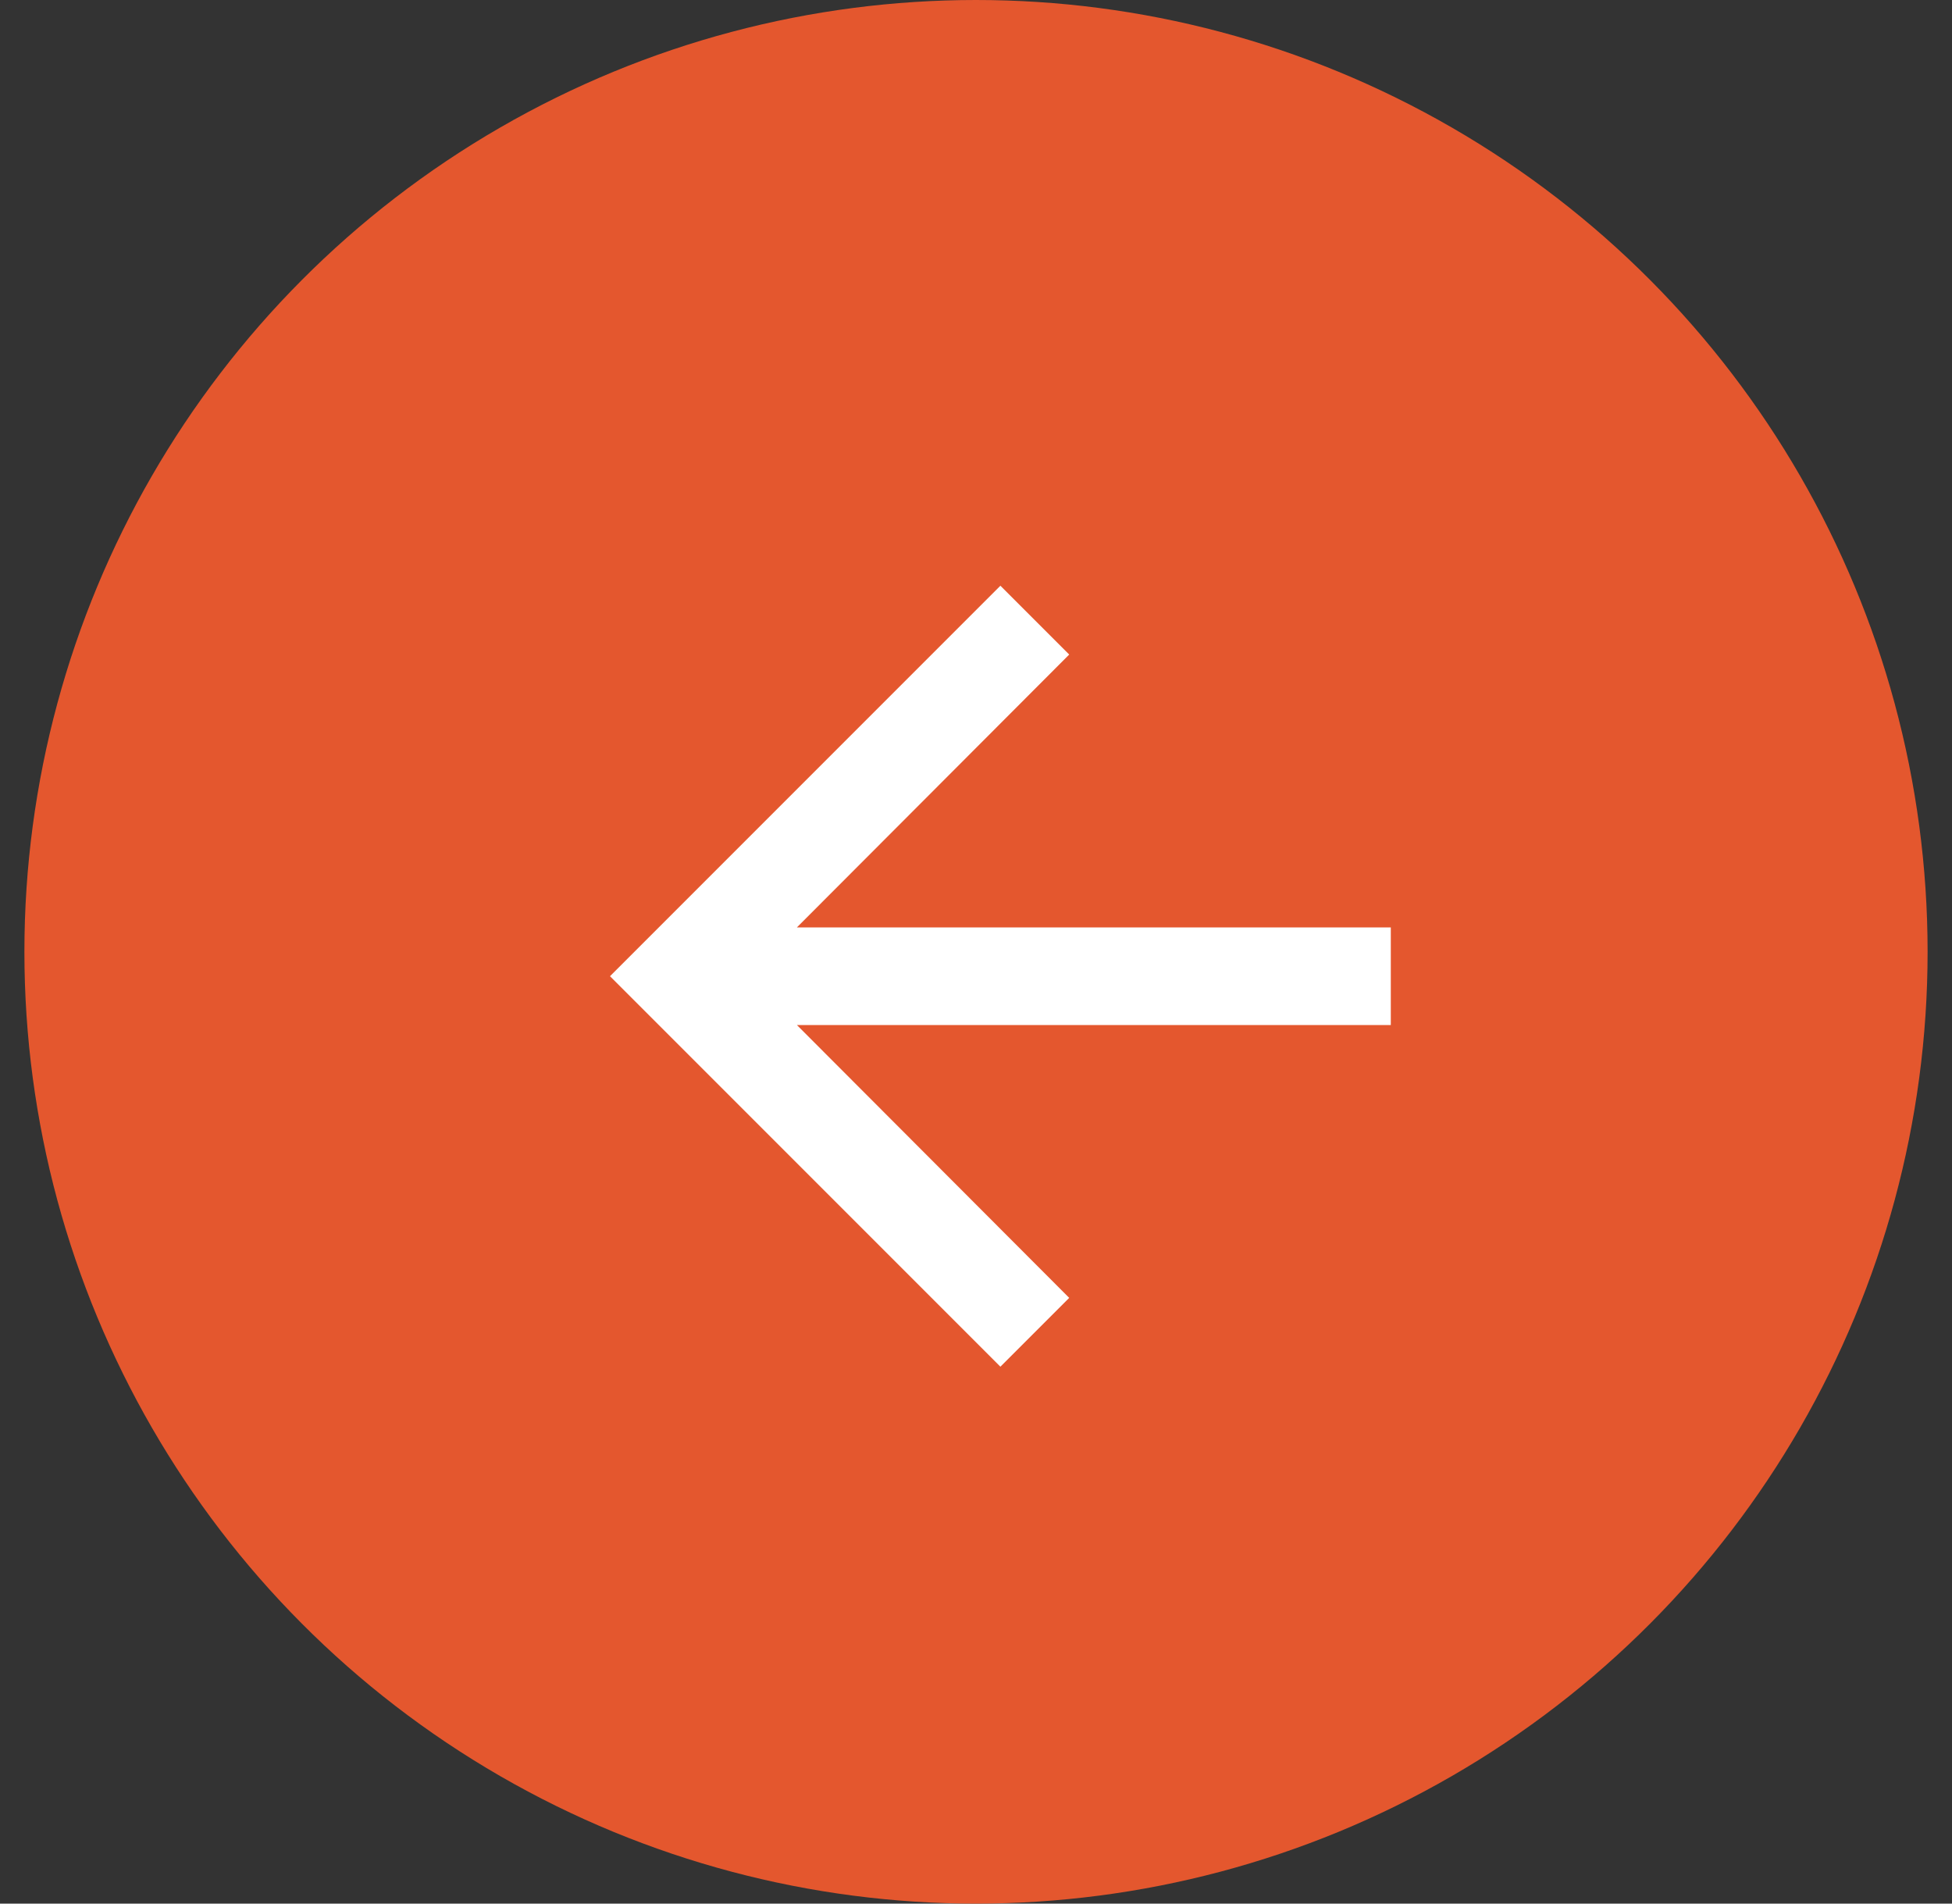
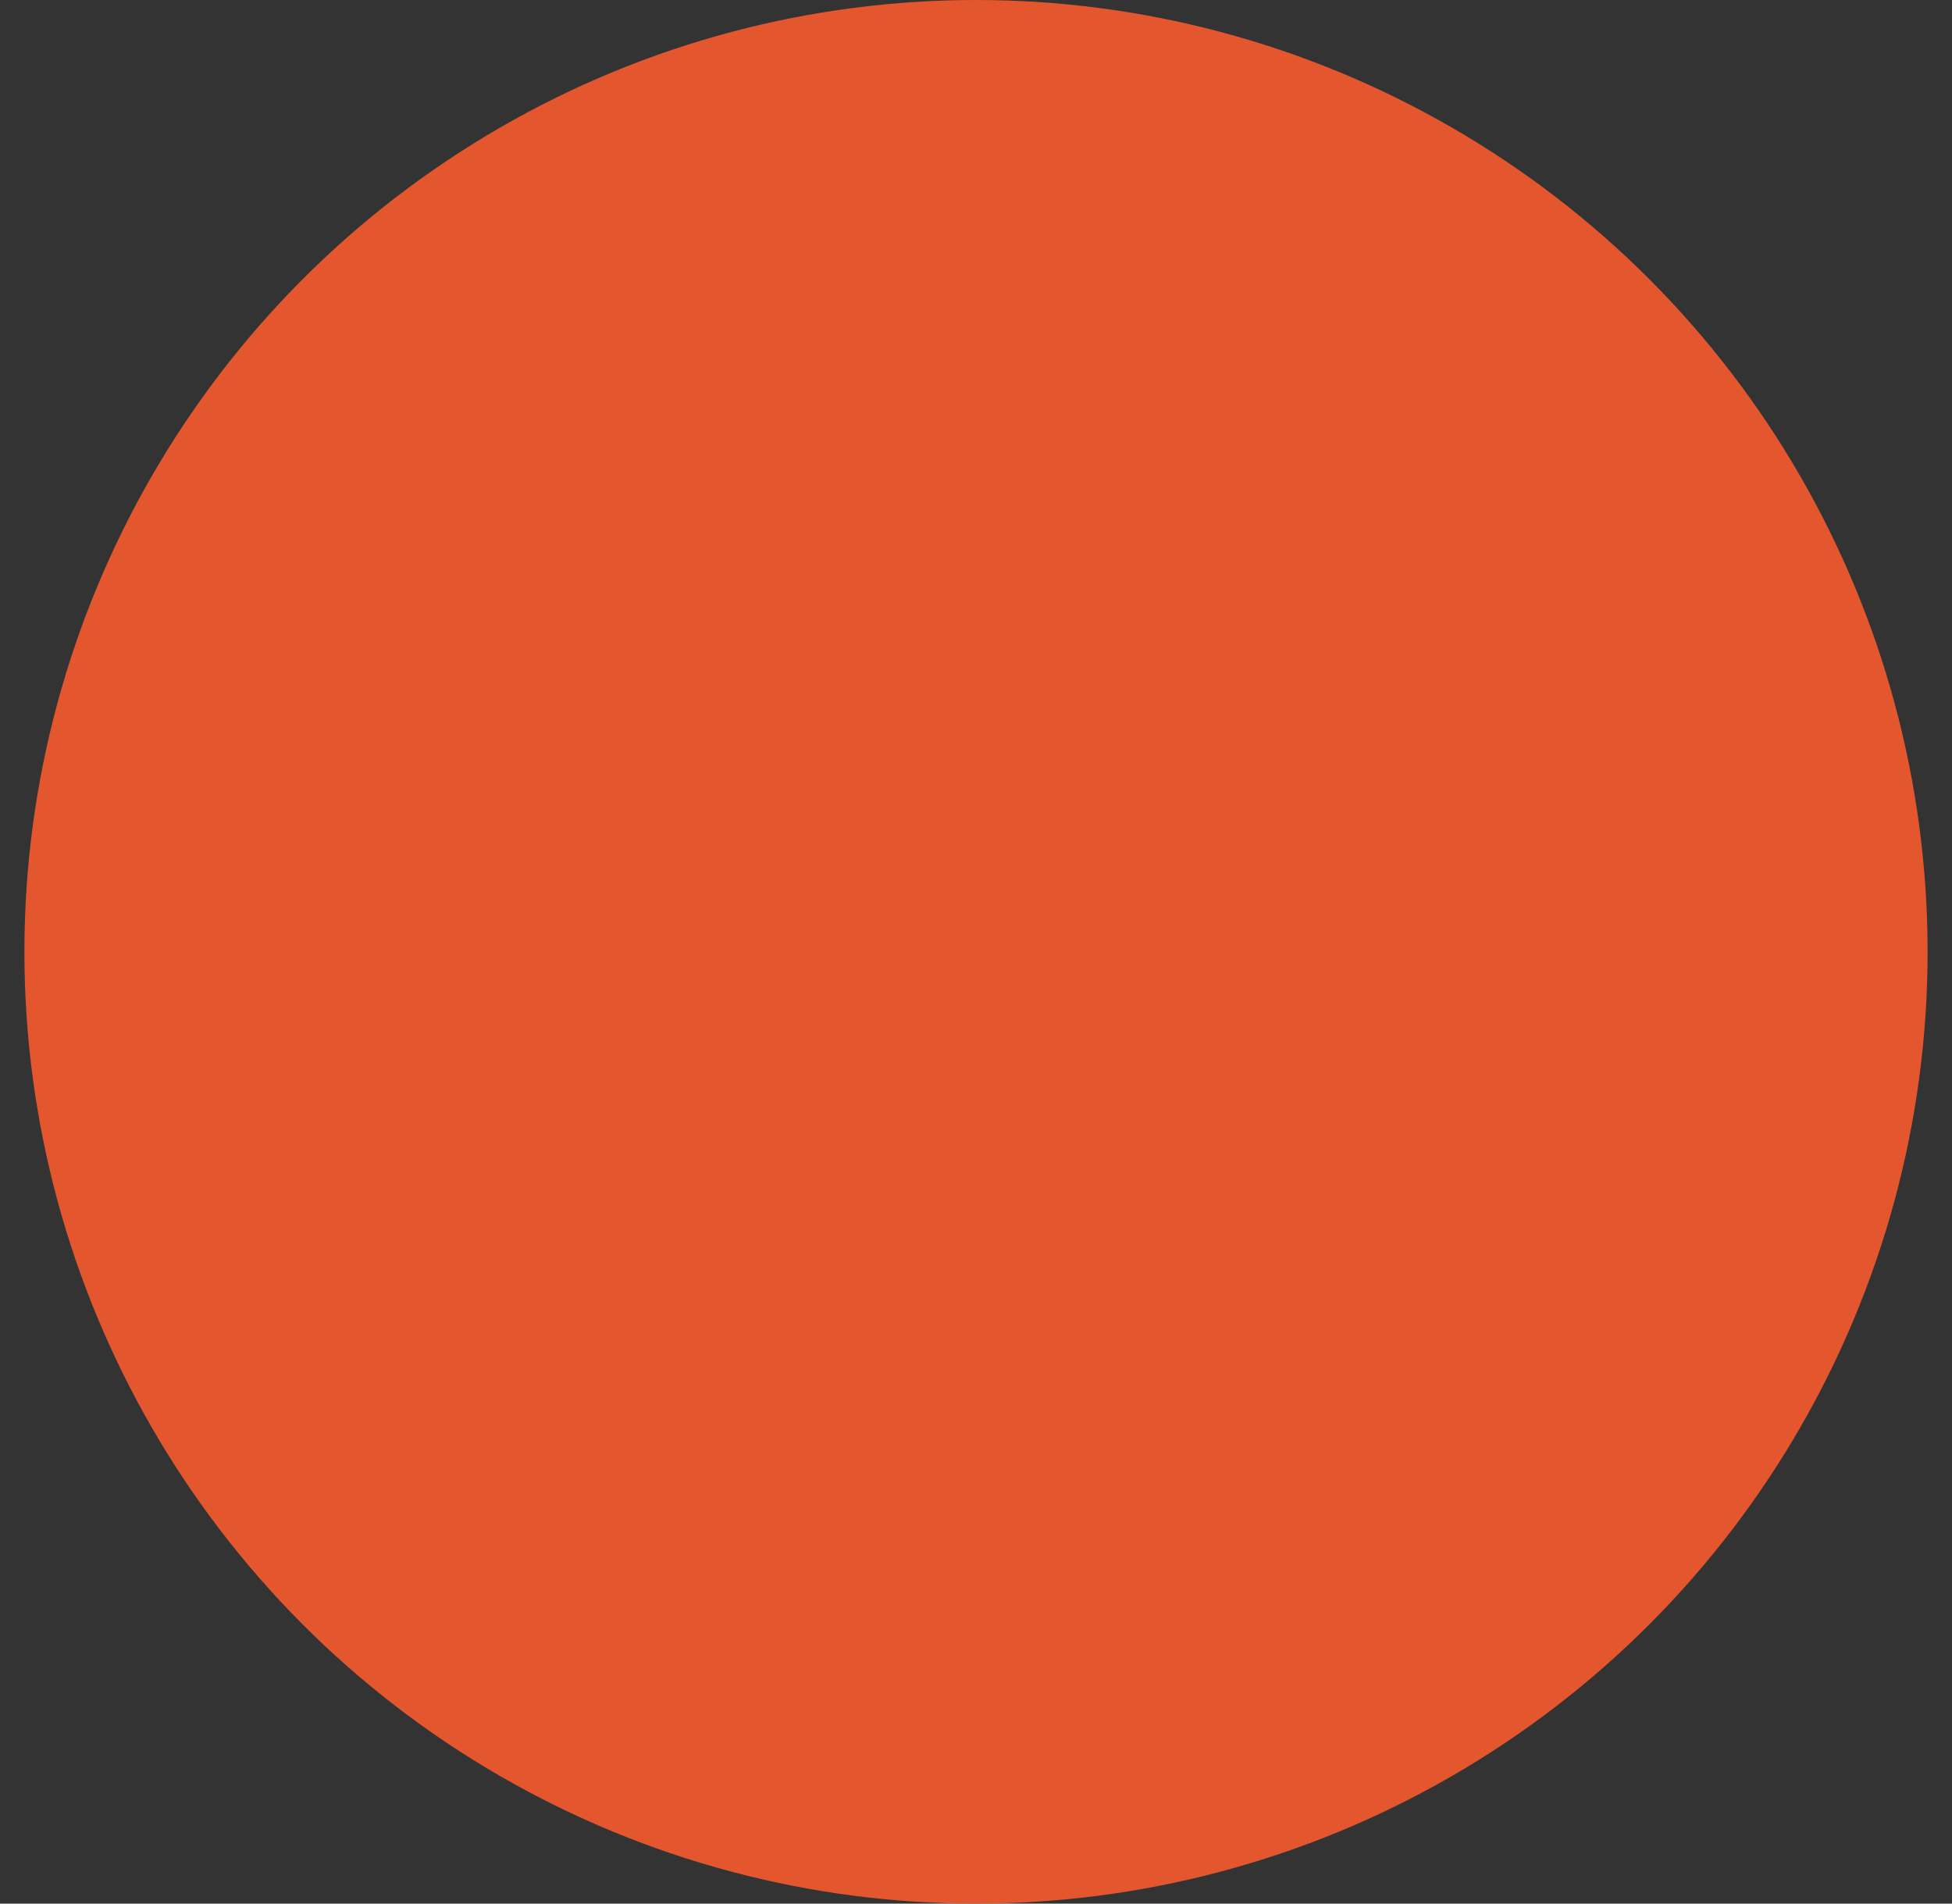
<svg xmlns="http://www.w3.org/2000/svg" width="40" height="39" viewBox="0 0 40 39" fill="none">
  <rect x="0" y="0" width="40" height="39" fill="#333333" stroke="none" />
  <circle cx="19.5" cy="19.5" r="19.5" transform="matrix(-1 0 0 1 39.5 0)" fill="#E4572E" />
-   <path d="M20.5 12L21.91 13.41L16.33 19H28.5V21H16.33L21.91 26.59L20.5 28L12.5 20L20.5 12Z" fill="white" />
</svg>